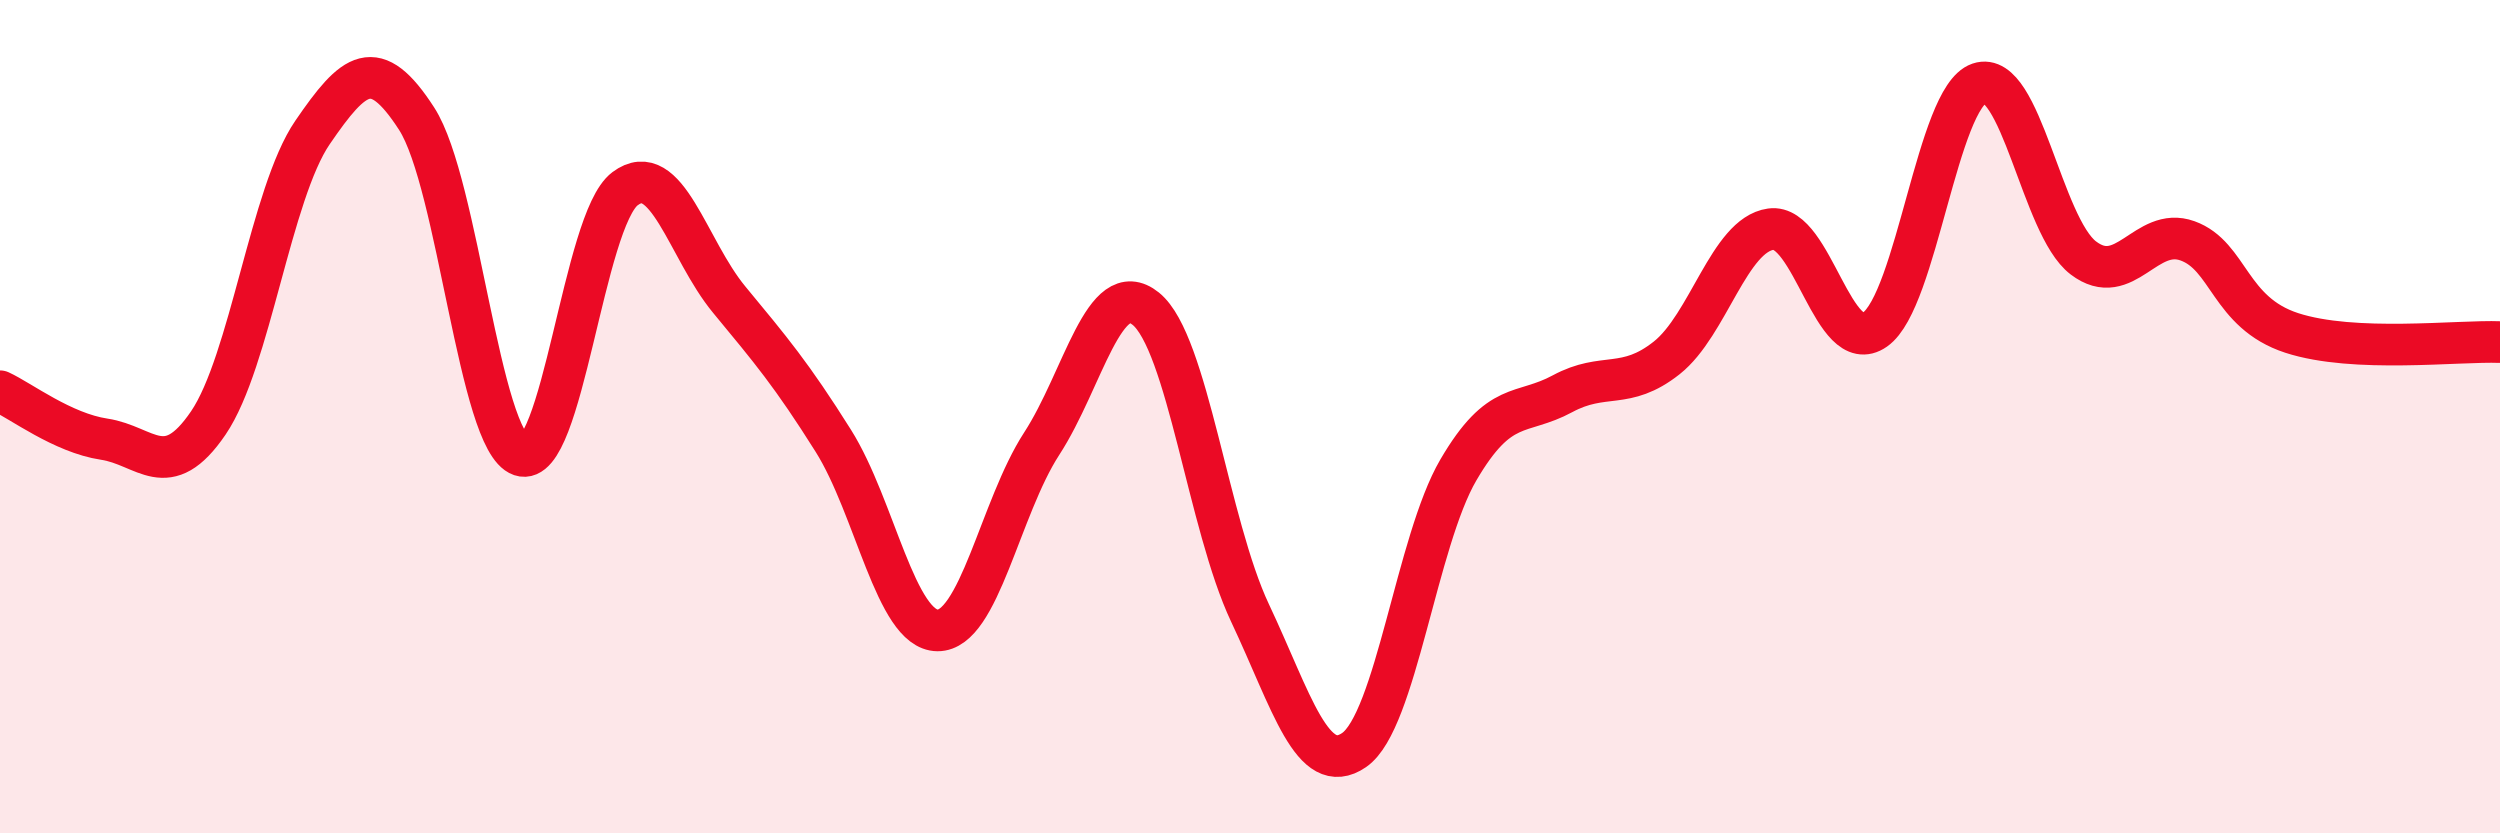
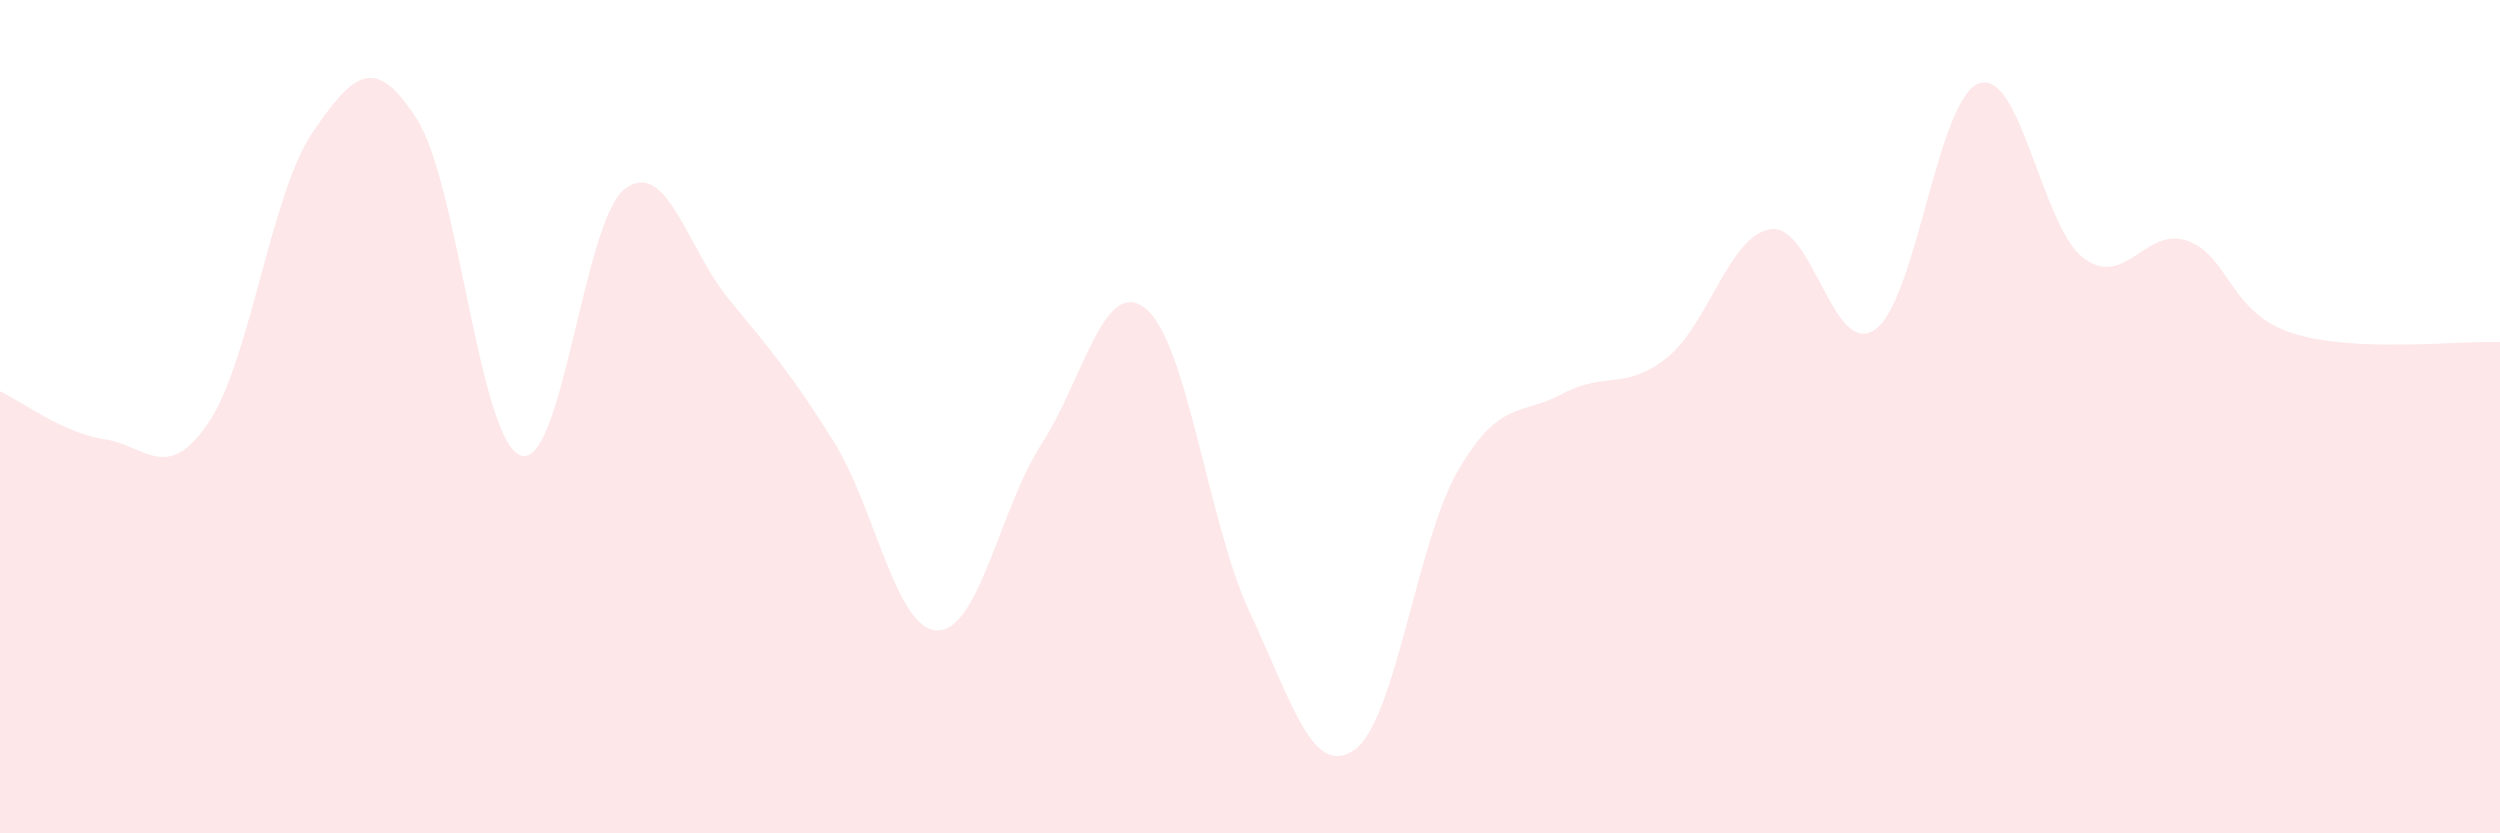
<svg xmlns="http://www.w3.org/2000/svg" width="60" height="20" viewBox="0 0 60 20">
  <path d="M 0,9.39 C 0.5,9.62 1.5,10.39 2.5,10.54 C 3.5,10.69 4,11.62 5,10.15 C 6,8.68 6.5,4.64 7.5,3.18 C 8.5,1.72 9,1.3 10,2.85 C 11,4.4 11.5,10.59 12.5,10.93 C 13.5,11.27 14,5.28 15,4.53 C 16,3.78 16.5,5.98 17.5,7.19 C 18.5,8.4 19,8.99 20,10.58 C 21,12.17 21.5,15.12 22.5,15.13 C 23.5,15.14 24,12.19 25,10.65 C 26,9.11 26.5,6.6 27.5,7.41 C 28.5,8.22 29,12.59 30,14.71 C 31,16.83 31.5,18.69 32.5,18 C 33.5,17.31 34,12.99 35,11.28 C 36,9.57 36.5,9.99 37.5,9.45 C 38.5,8.91 39,9.38 40,8.59 C 41,7.8 41.5,5.64 42.5,5.5 C 43.5,5.36 44,8.61 45,7.91 C 46,7.21 46.5,2.34 47.5,2 C 48.5,1.66 49,5.43 50,6.19 C 51,6.95 51.5,5.42 52.5,5.78 C 53.5,6.14 53.5,7.5 55,7.99 C 56.5,8.48 59,8.17 60,8.21L60 20L0 20Z" fill="#EB0A25" opacity="0.1" stroke-linecap="round" stroke-linejoin="round" />
-   <path d="M 0,9.39 C 0.5,9.62 1.5,10.39 2.5,10.54 C 3.5,10.69 4,11.62 5,10.15 C 6,8.68 6.5,4.64 7.5,3.18 C 8.5,1.72 9,1.3 10,2.85 C 11,4.4 11.5,10.59 12.5,10.93 C 13.5,11.27 14,5.28 15,4.53 C 16,3.78 16.5,5.98 17.5,7.19 C 18.5,8.4 19,8.99 20,10.58 C 21,12.17 21.5,15.12 22.5,15.13 C 23.5,15.14 24,12.19 25,10.65 C 26,9.11 26.5,6.6 27.5,7.41 C 28.5,8.22 29,12.59 30,14.71 C 31,16.83 31.5,18.69 32.5,18 C 33.5,17.31 34,12.99 35,11.28 C 36,9.57 36.5,9.99 37.5,9.45 C 38.5,8.91 39,9.38 40,8.59 C 41,7.8 41.5,5.64 42.5,5.5 C 43.5,5.36 44,8.61 45,7.91 C 46,7.21 46.5,2.34 47.5,2 C 48.5,1.66 49,5.43 50,6.19 C 51,6.95 51.5,5.42 52.5,5.78 C 53.5,6.14 53.5,7.5 55,7.99 C 56.5,8.48 59,8.17 60,8.21" stroke="#EB0A25" stroke-width="1" fill="none" stroke-linecap="round" stroke-linejoin="round" />
</svg>